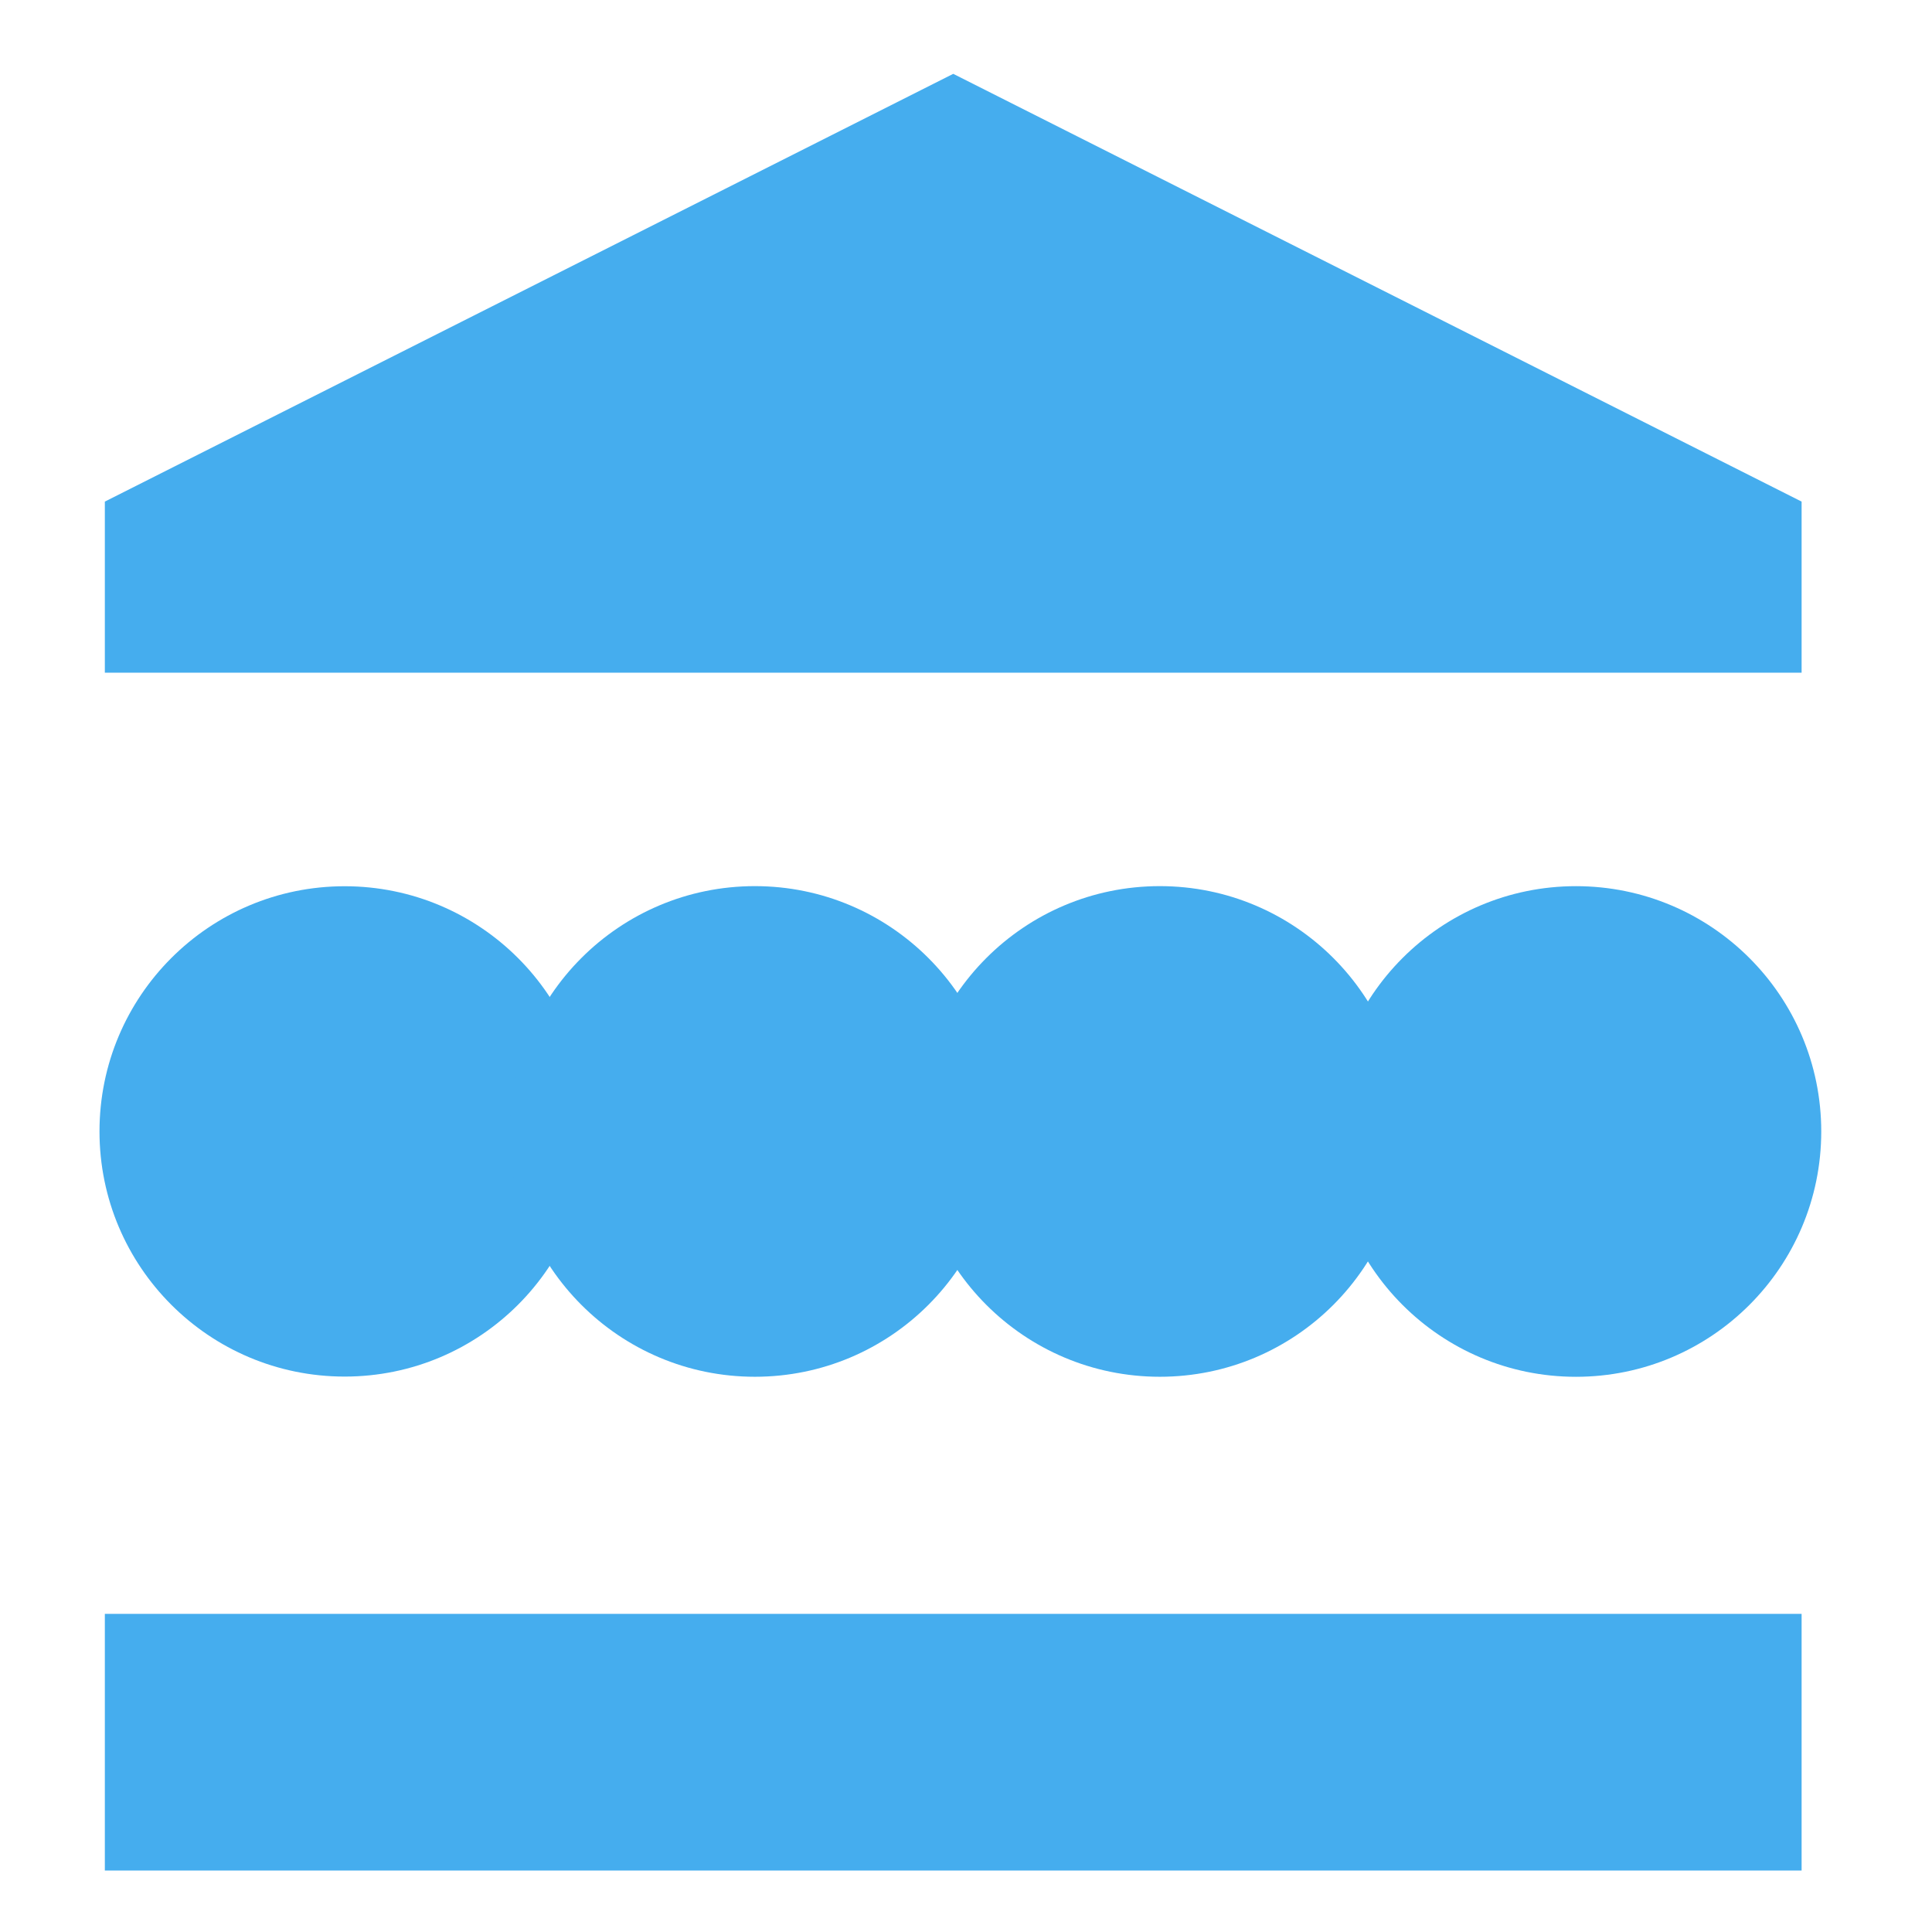
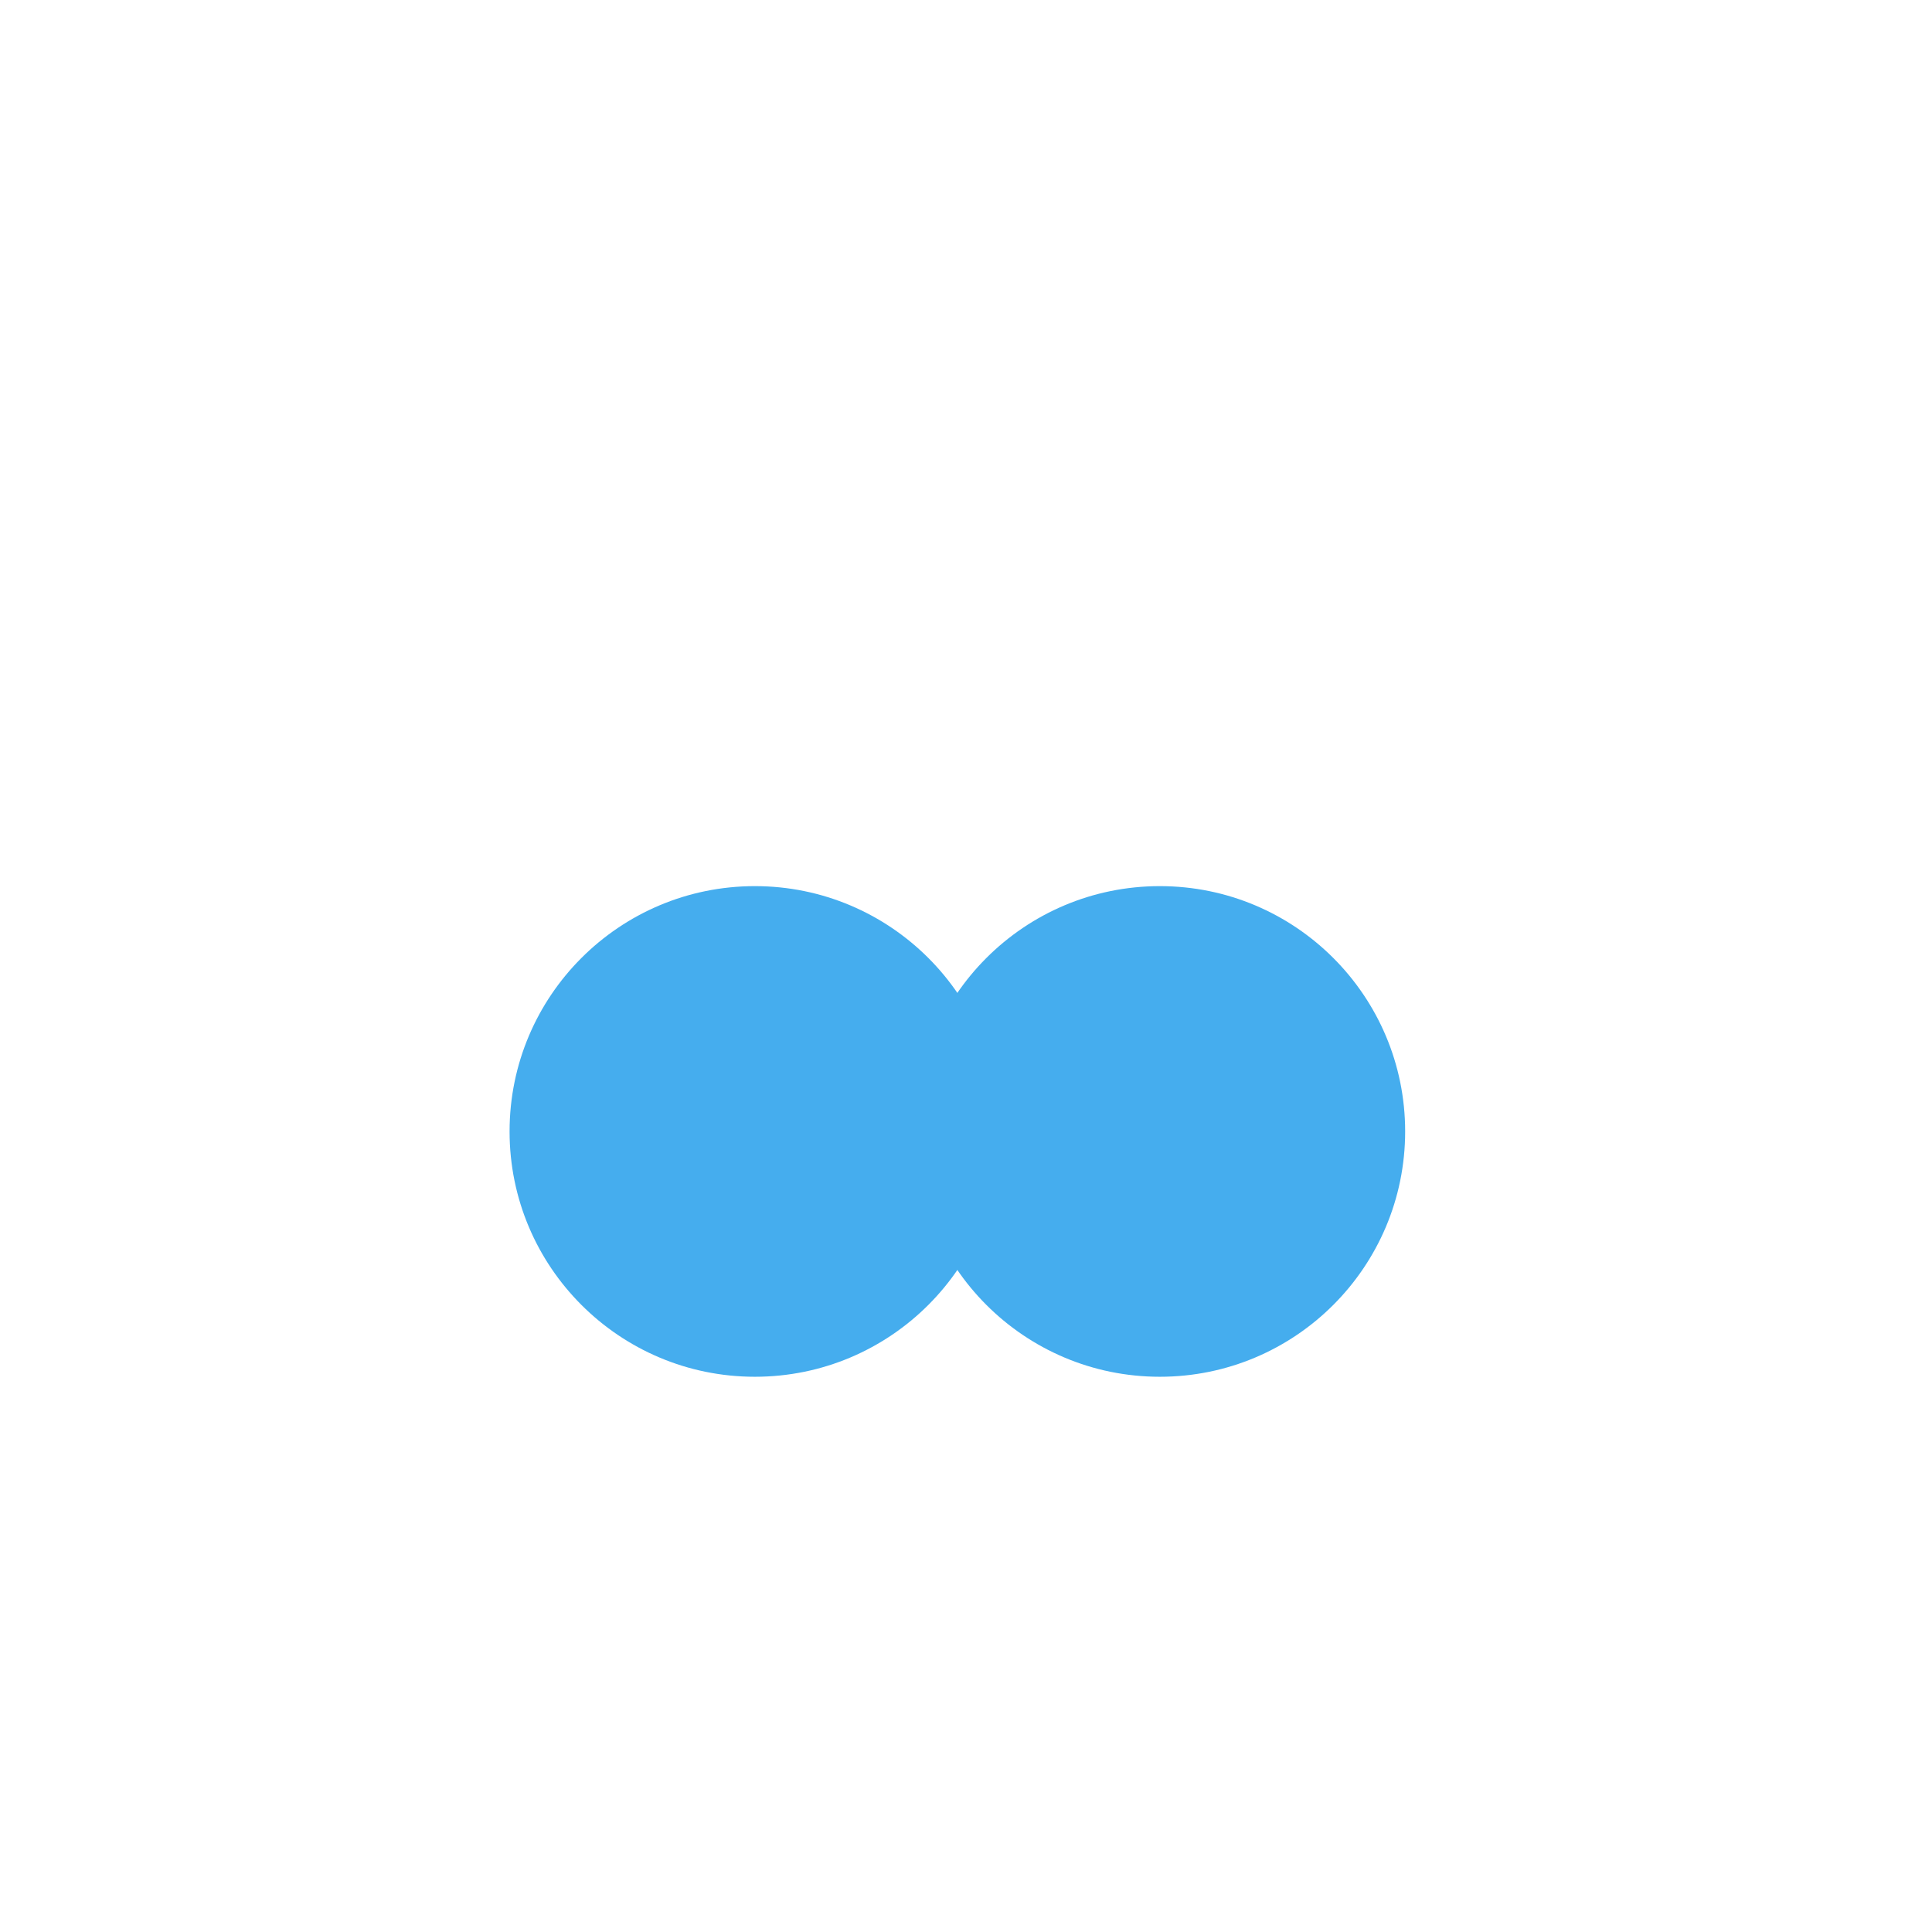
<svg xmlns="http://www.w3.org/2000/svg" version="1.1" id="Layer_1" x="0px" y="0px" width="52.333px" height="52.333px" viewBox="0 0 52.333 52.333" enable-background="new 0 0 52.333 52.333" xml:space="preserve">
-   <circle fill="#45ADEE" cx="9.336" cy="30.647" r="6.641" />
  <circle fill="#45ADEE" cx="20.448" cy="30.648" r="6.645" />
  <circle fill="#45ADEE" cx="31.417" cy="30.648" r="6.645" />
-   <path fill="#45ADEE" d="M42.688,24.004c3.671,0,6.645,2.975,6.645,6.645c0,3.668-2.974,6.645-6.645,6.645  c-3.666,0-6.643-2.975-6.643-6.645S39.022,24.004,42.688,24.004z" />
-   <path fill="#45ADEE" d="M2.84,50.668h45.961v-6.953H2.84V50.668z M25.821,2L2.84,13.587v4.635h45.961v-4.635L25.821,2z" />
</svg>